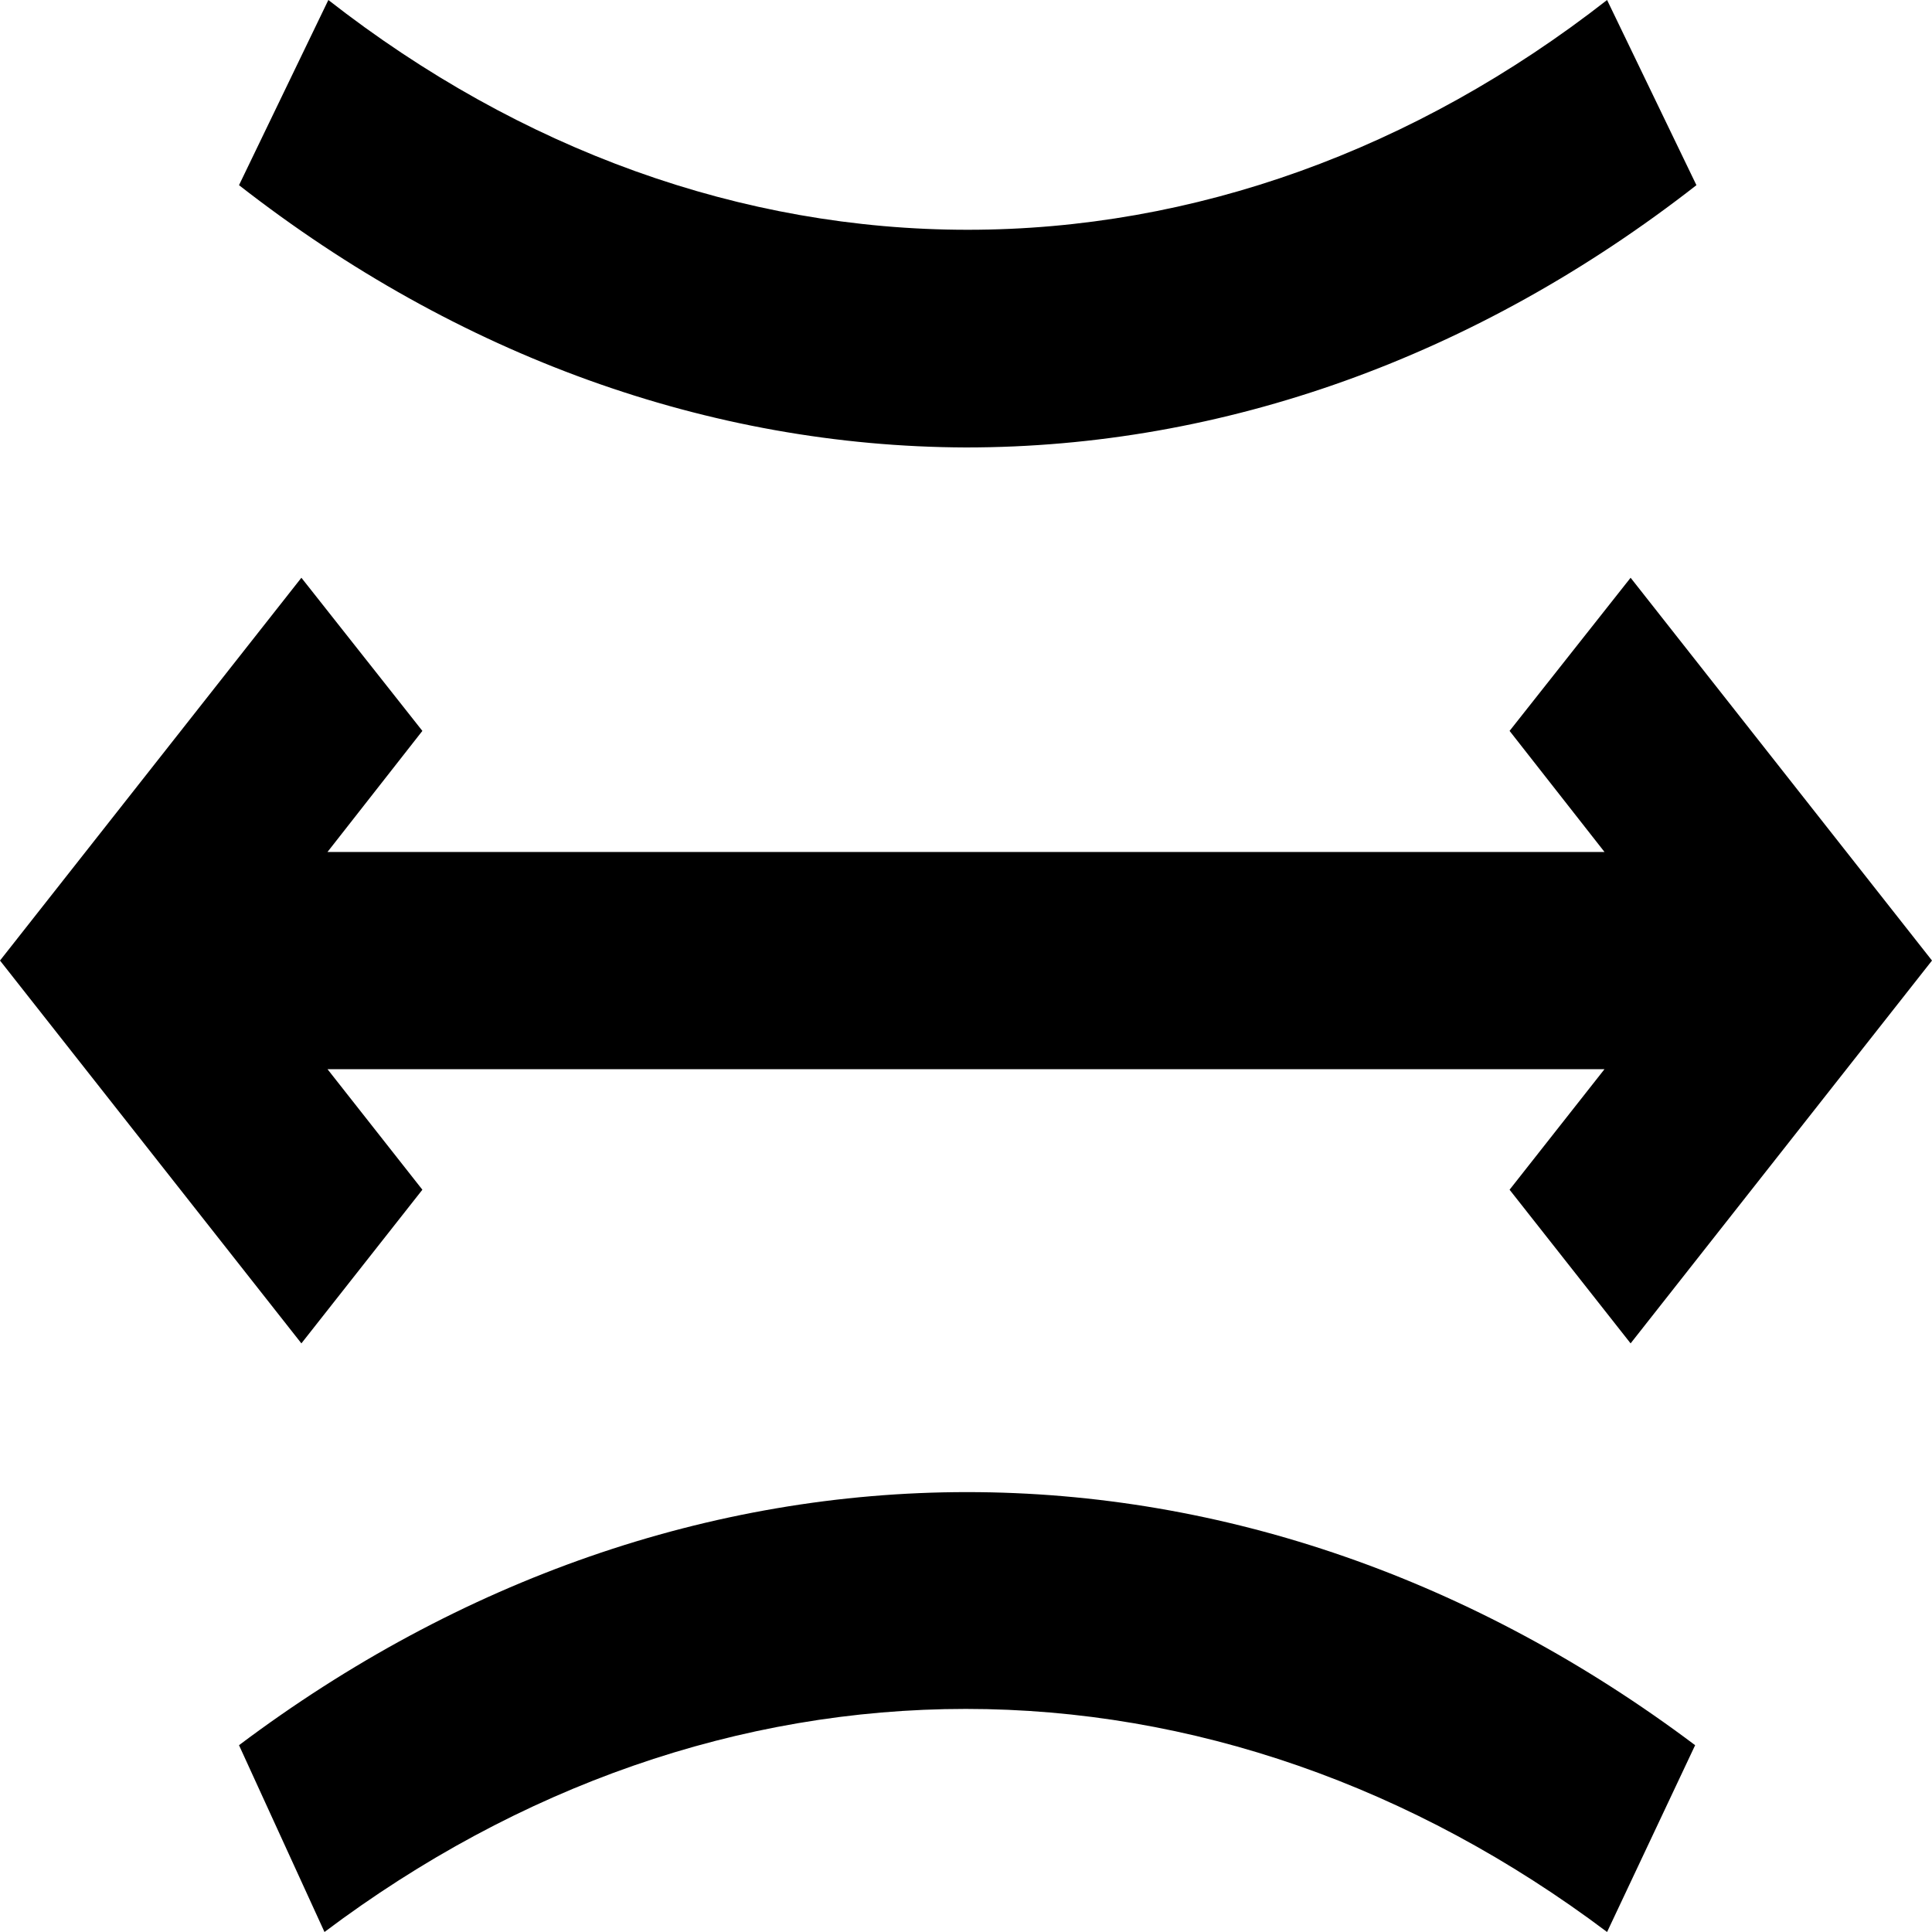
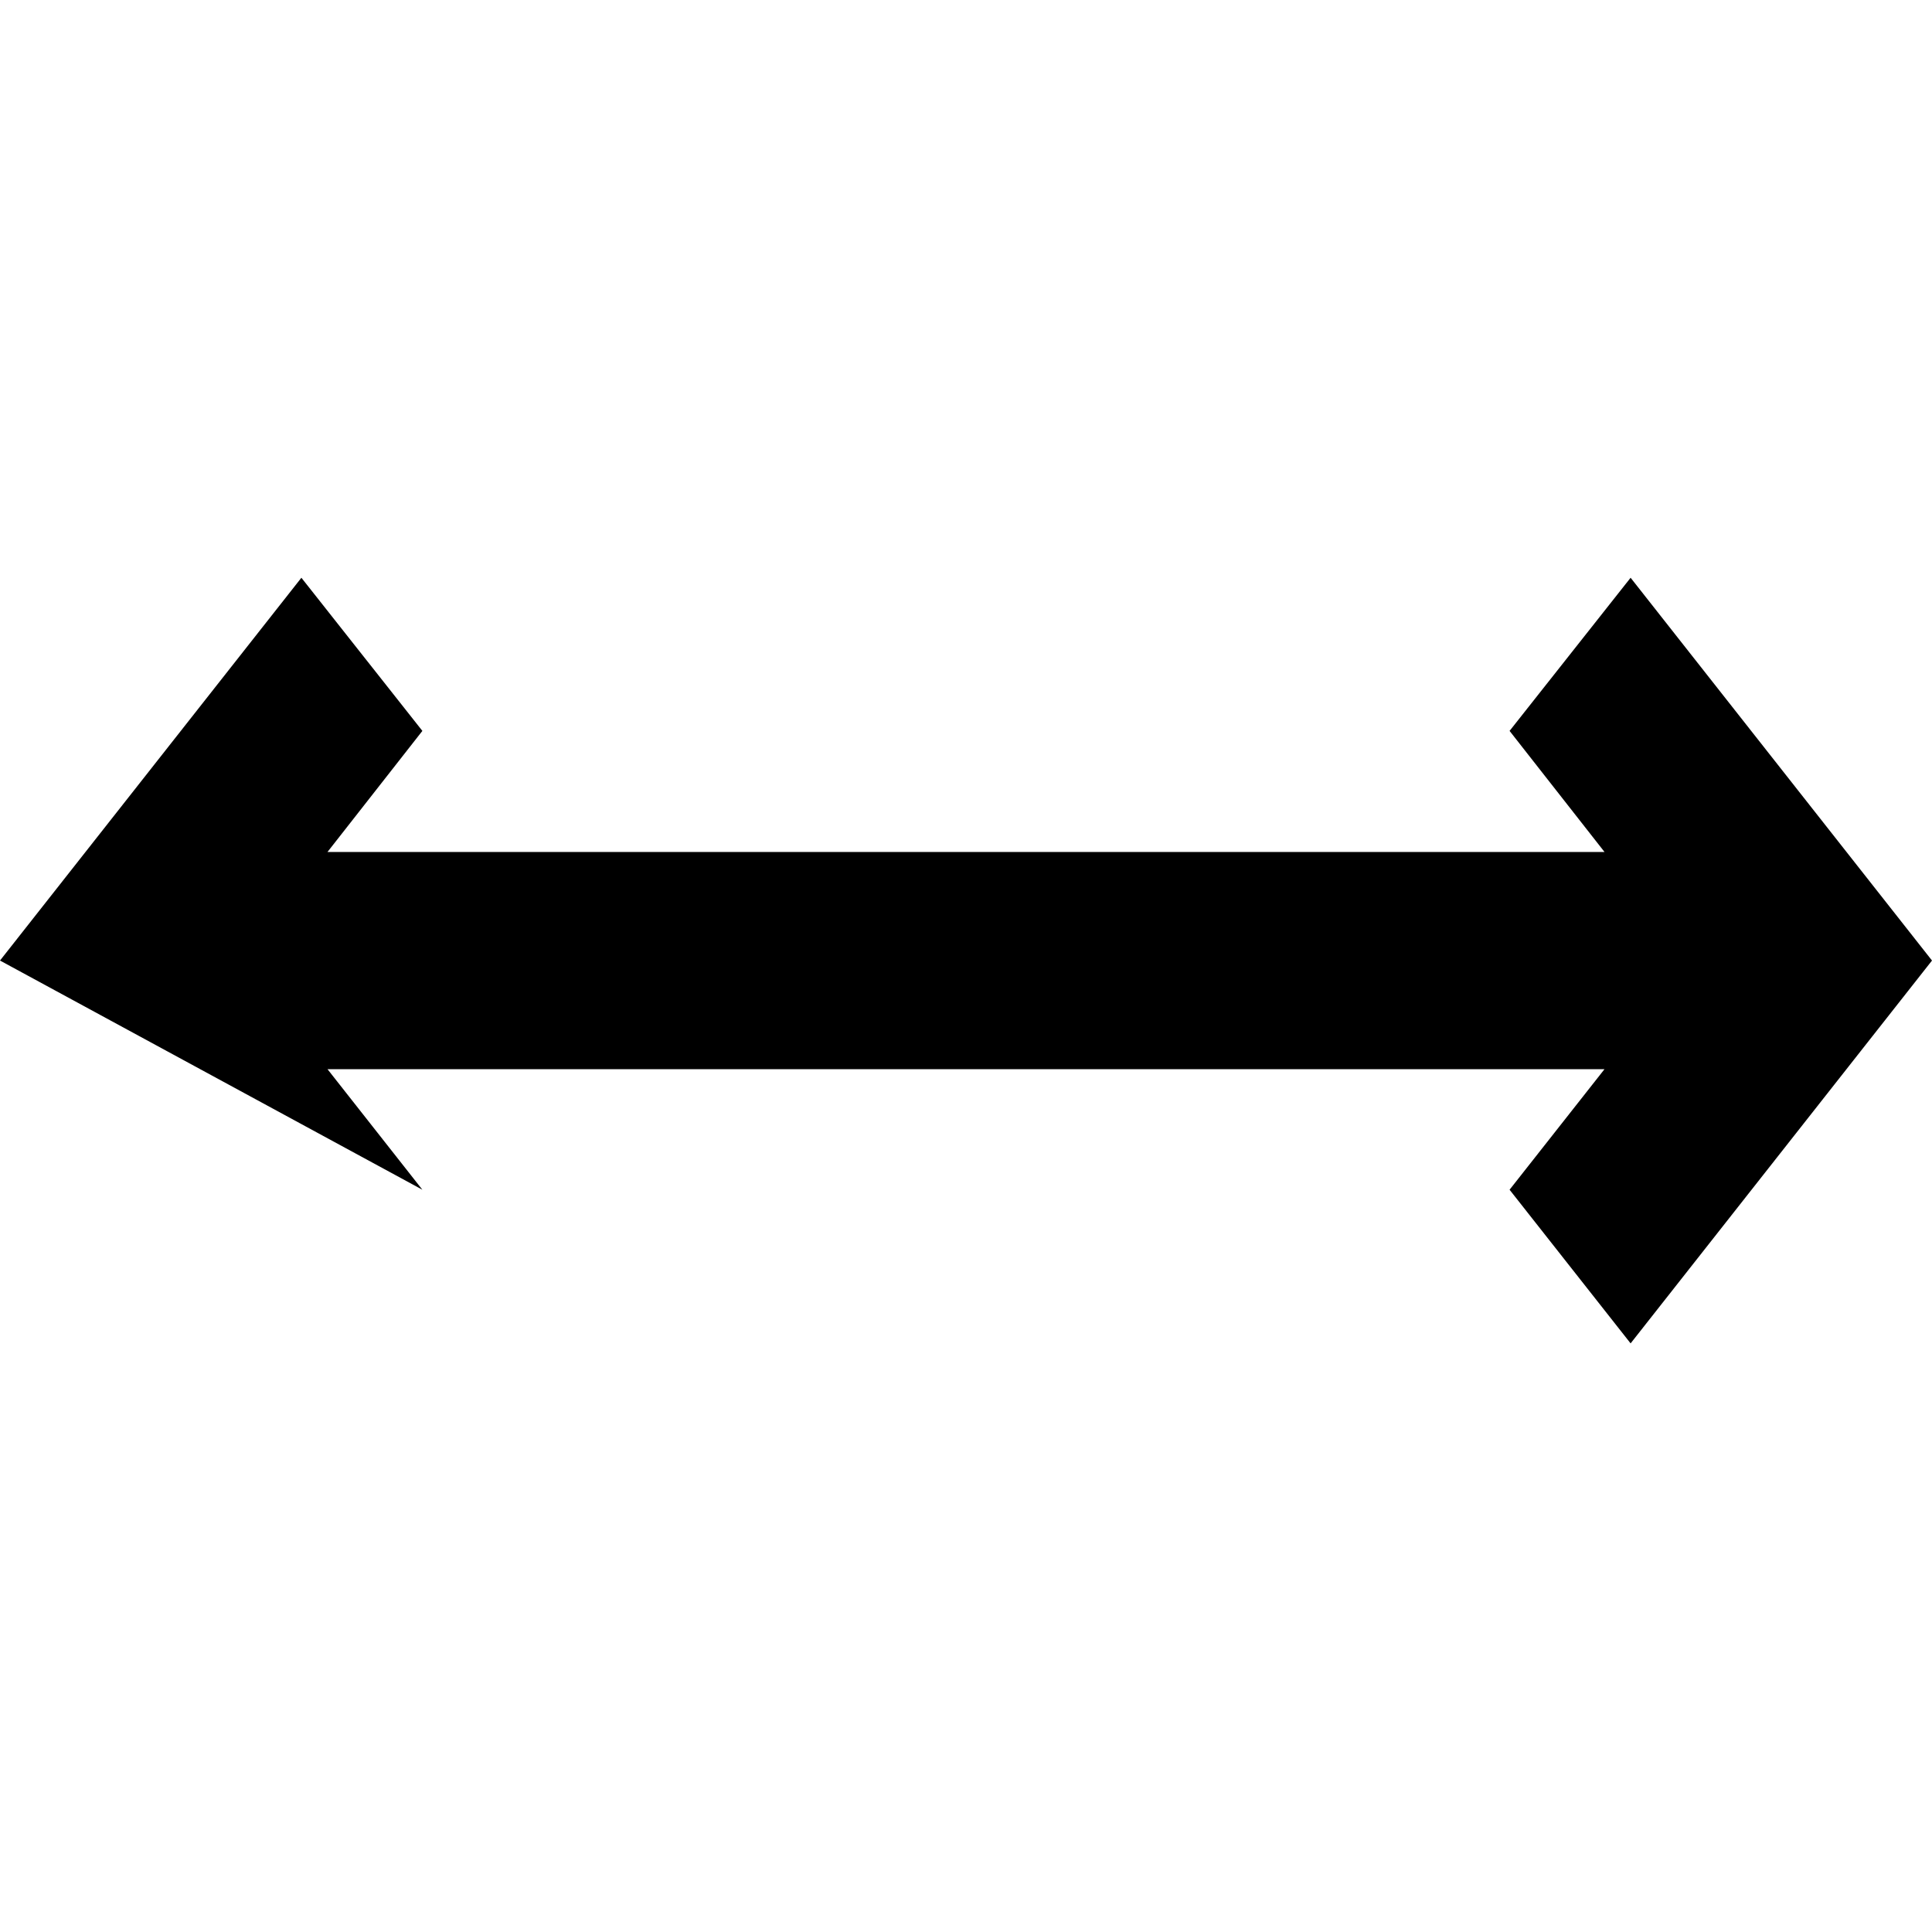
<svg xmlns="http://www.w3.org/2000/svg" width="45" height="45" viewBox="0 0 45 45" fill="none">
-   <path d="M37.98 13.457L35.161 17.024L37.372 19.844H7.628L9.838 17.024L7.02 13.457L0 22.373L7.02 31.29L9.838 27.711L7.628 24.903H37.372L35.161 27.711L37.98 31.29L45 22.373L37.98 13.457Z" fill="black" />
-   <path d="M22.495 10.422C16.517 10.402 10.66 8.288 5.567 4.313L7.648 0C12.126 3.5 17.282 5.352 22.54 5.352C27.798 5.352 32.953 3.5 37.432 0L39.513 4.313C34.395 8.309 28.503 10.424 22.495 10.422Z" fill="black" />
-   <path d="M37.432 45C32.91 41.599 27.751 39.804 22.495 39.804C17.239 39.804 12.081 41.599 7.558 45L5.567 40.649C10.701 36.79 16.558 34.754 22.525 34.754C28.492 34.754 34.349 36.79 39.483 40.649L37.432 45Z" fill="black" />
+   <path d="M37.98 13.457L35.161 17.024L37.372 19.844H7.628L9.838 17.024L7.02 13.457L0 22.373L9.838 27.711L7.628 24.903H37.372L35.161 27.711L37.98 31.29L45 22.373L37.98 13.457Z" fill="black" />
</svg>